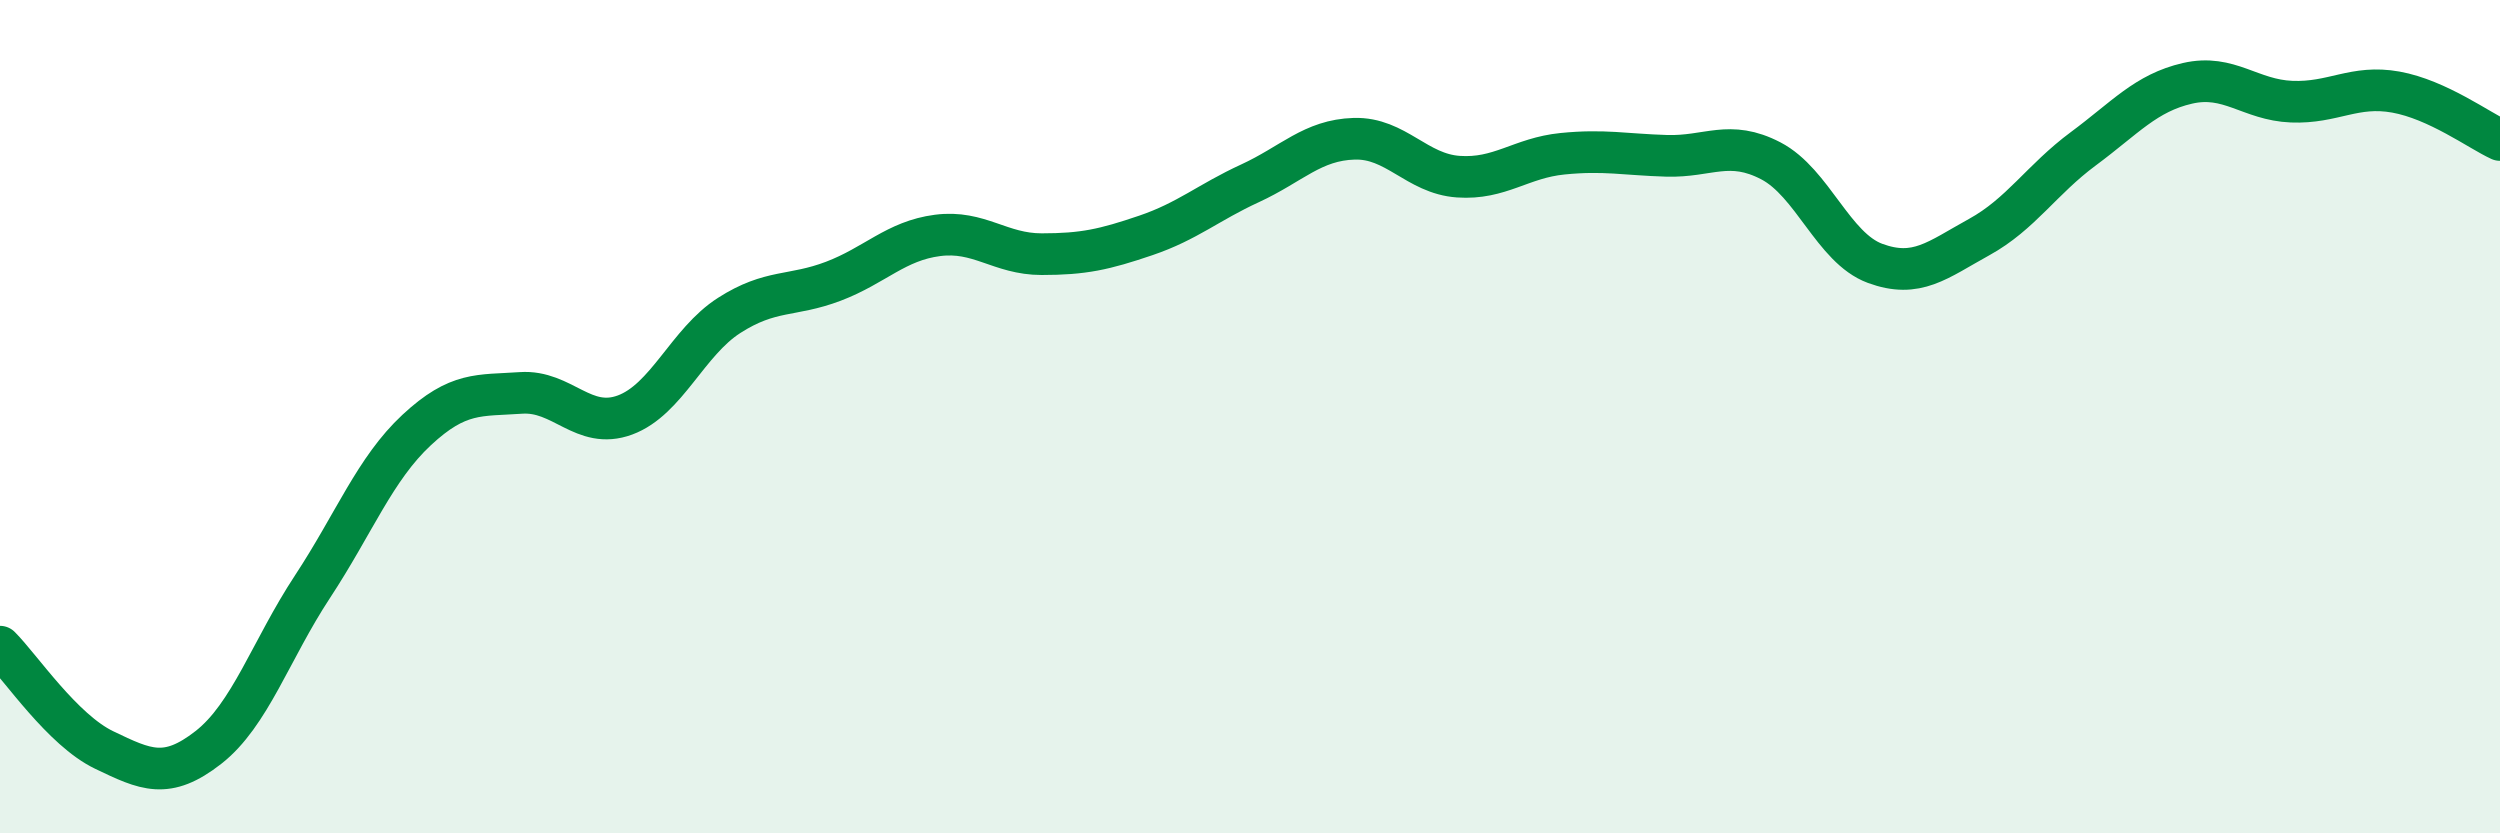
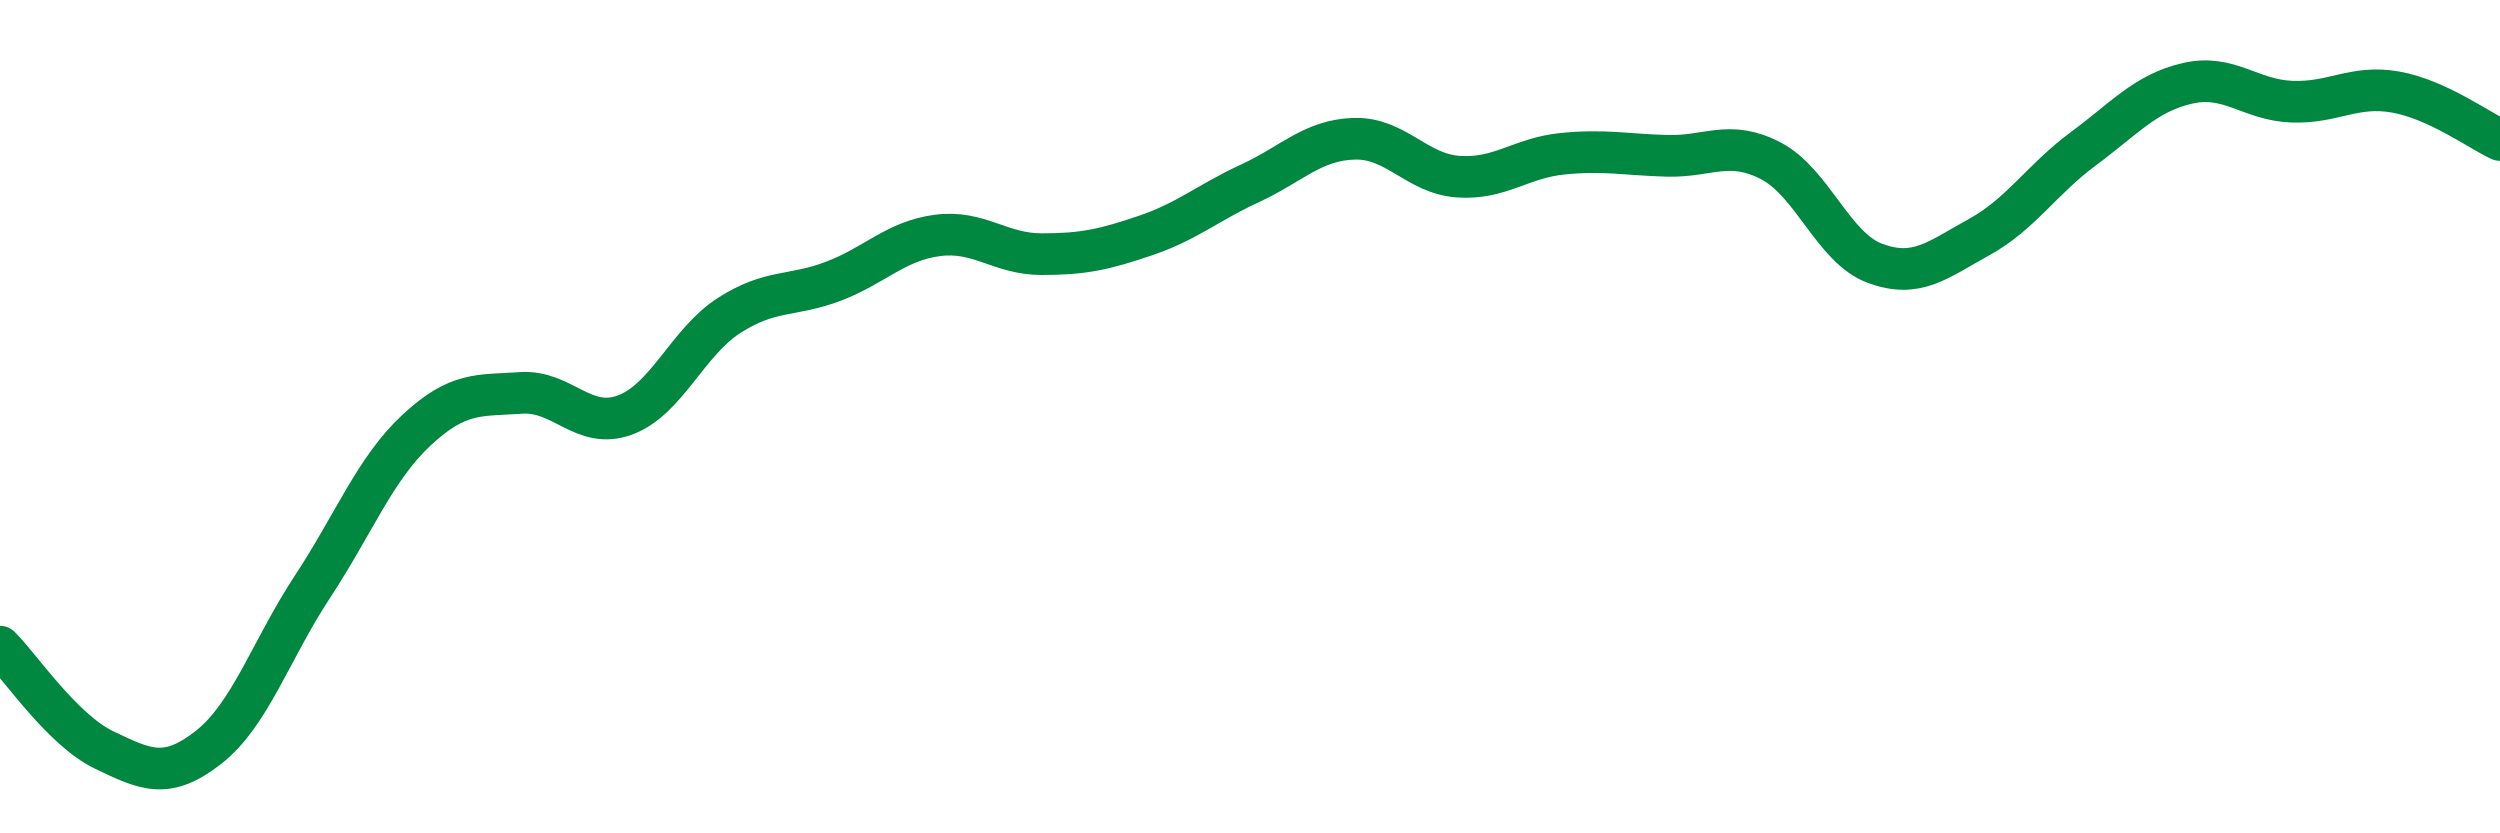
<svg xmlns="http://www.w3.org/2000/svg" width="60" height="20" viewBox="0 0 60 20">
-   <path d="M 0,15.52 C 0.5,16.02 1.5,17.52 2.5,18 C 3.5,18.48 4,18.72 5,17.94 C 6,17.16 6.5,15.6 7.5,14.08 C 8.5,12.56 9,11.25 10,10.32 C 11,9.39 11.5,9.5 12.5,9.43 C 13.5,9.36 14,10.33 15,9.96 C 16,9.59 16.5,8.21 17.5,7.57 C 18.5,6.93 19,7.13 20,6.75 C 21,6.37 21.5,5.78 22.5,5.65 C 23.5,5.52 24,6.1 25,6.1 C 26,6.1 26.5,5.99 27.5,5.65 C 28.5,5.31 29,4.86 30,4.4 C 31,3.94 31.5,3.36 32.5,3.33 C 33.5,3.3 34,4.17 35,4.24 C 36,4.31 36.5,3.79 37.5,3.69 C 38.5,3.59 39,3.71 40,3.74 C 41,3.77 41.5,3.34 42.5,3.86 C 43.5,4.38 44,5.95 45,6.32 C 46,6.69 46.5,6.24 47.5,5.69 C 48.5,5.14 49,4.31 50,3.57 C 51,2.83 51.5,2.23 52.5,2 C 53.5,1.77 54,2.4 55,2.44 C 56,2.48 56.5,2.03 57.5,2.21 C 58.5,2.39 59.5,3.13 60,3.36L60 20L0 20Z" fill="#008740" opacity="0.1" stroke-linecap="round" stroke-linejoin="round" />
  <path d="M 0,15.52 C 0.5,16.02 1.5,17.52 2.5,18 C 3.5,18.48 4,18.72 5,17.94 C 6,17.16 6.5,15.6 7.5,14.08 C 8.5,12.56 9,11.25 10,10.32 C 11,9.39 11.5,9.5 12.5,9.43 C 13.5,9.36 14,10.33 15,9.96 C 16,9.59 16.5,8.21 17.5,7.57 C 18.5,6.93 19,7.13 20,6.75 C 21,6.37 21.5,5.78 22.5,5.65 C 23.5,5.52 24,6.1 25,6.1 C 26,6.1 26.5,5.99 27.5,5.65 C 28.5,5.31 29,4.86 30,4.4 C 31,3.94 31.5,3.36 32.5,3.33 C 33.5,3.3 34,4.17 35,4.24 C 36,4.31 36.5,3.79 37.5,3.69 C 38.5,3.59 39,3.71 40,3.74 C 41,3.77 41.5,3.34 42.5,3.86 C 43.5,4.38 44,5.95 45,6.32 C 46,6.69 46.5,6.24 47.5,5.69 C 48.5,5.14 49,4.31 50,3.57 C 51,2.83 51.5,2.23 52.5,2 C 53.5,1.77 54,2.4 55,2.44 C 56,2.48 56.5,2.03 57.5,2.21 C 58.5,2.39 59.5,3.13 60,3.36" stroke="#008740" stroke-width="1" fill="none" stroke-linecap="round" stroke-linejoin="round" />
</svg>